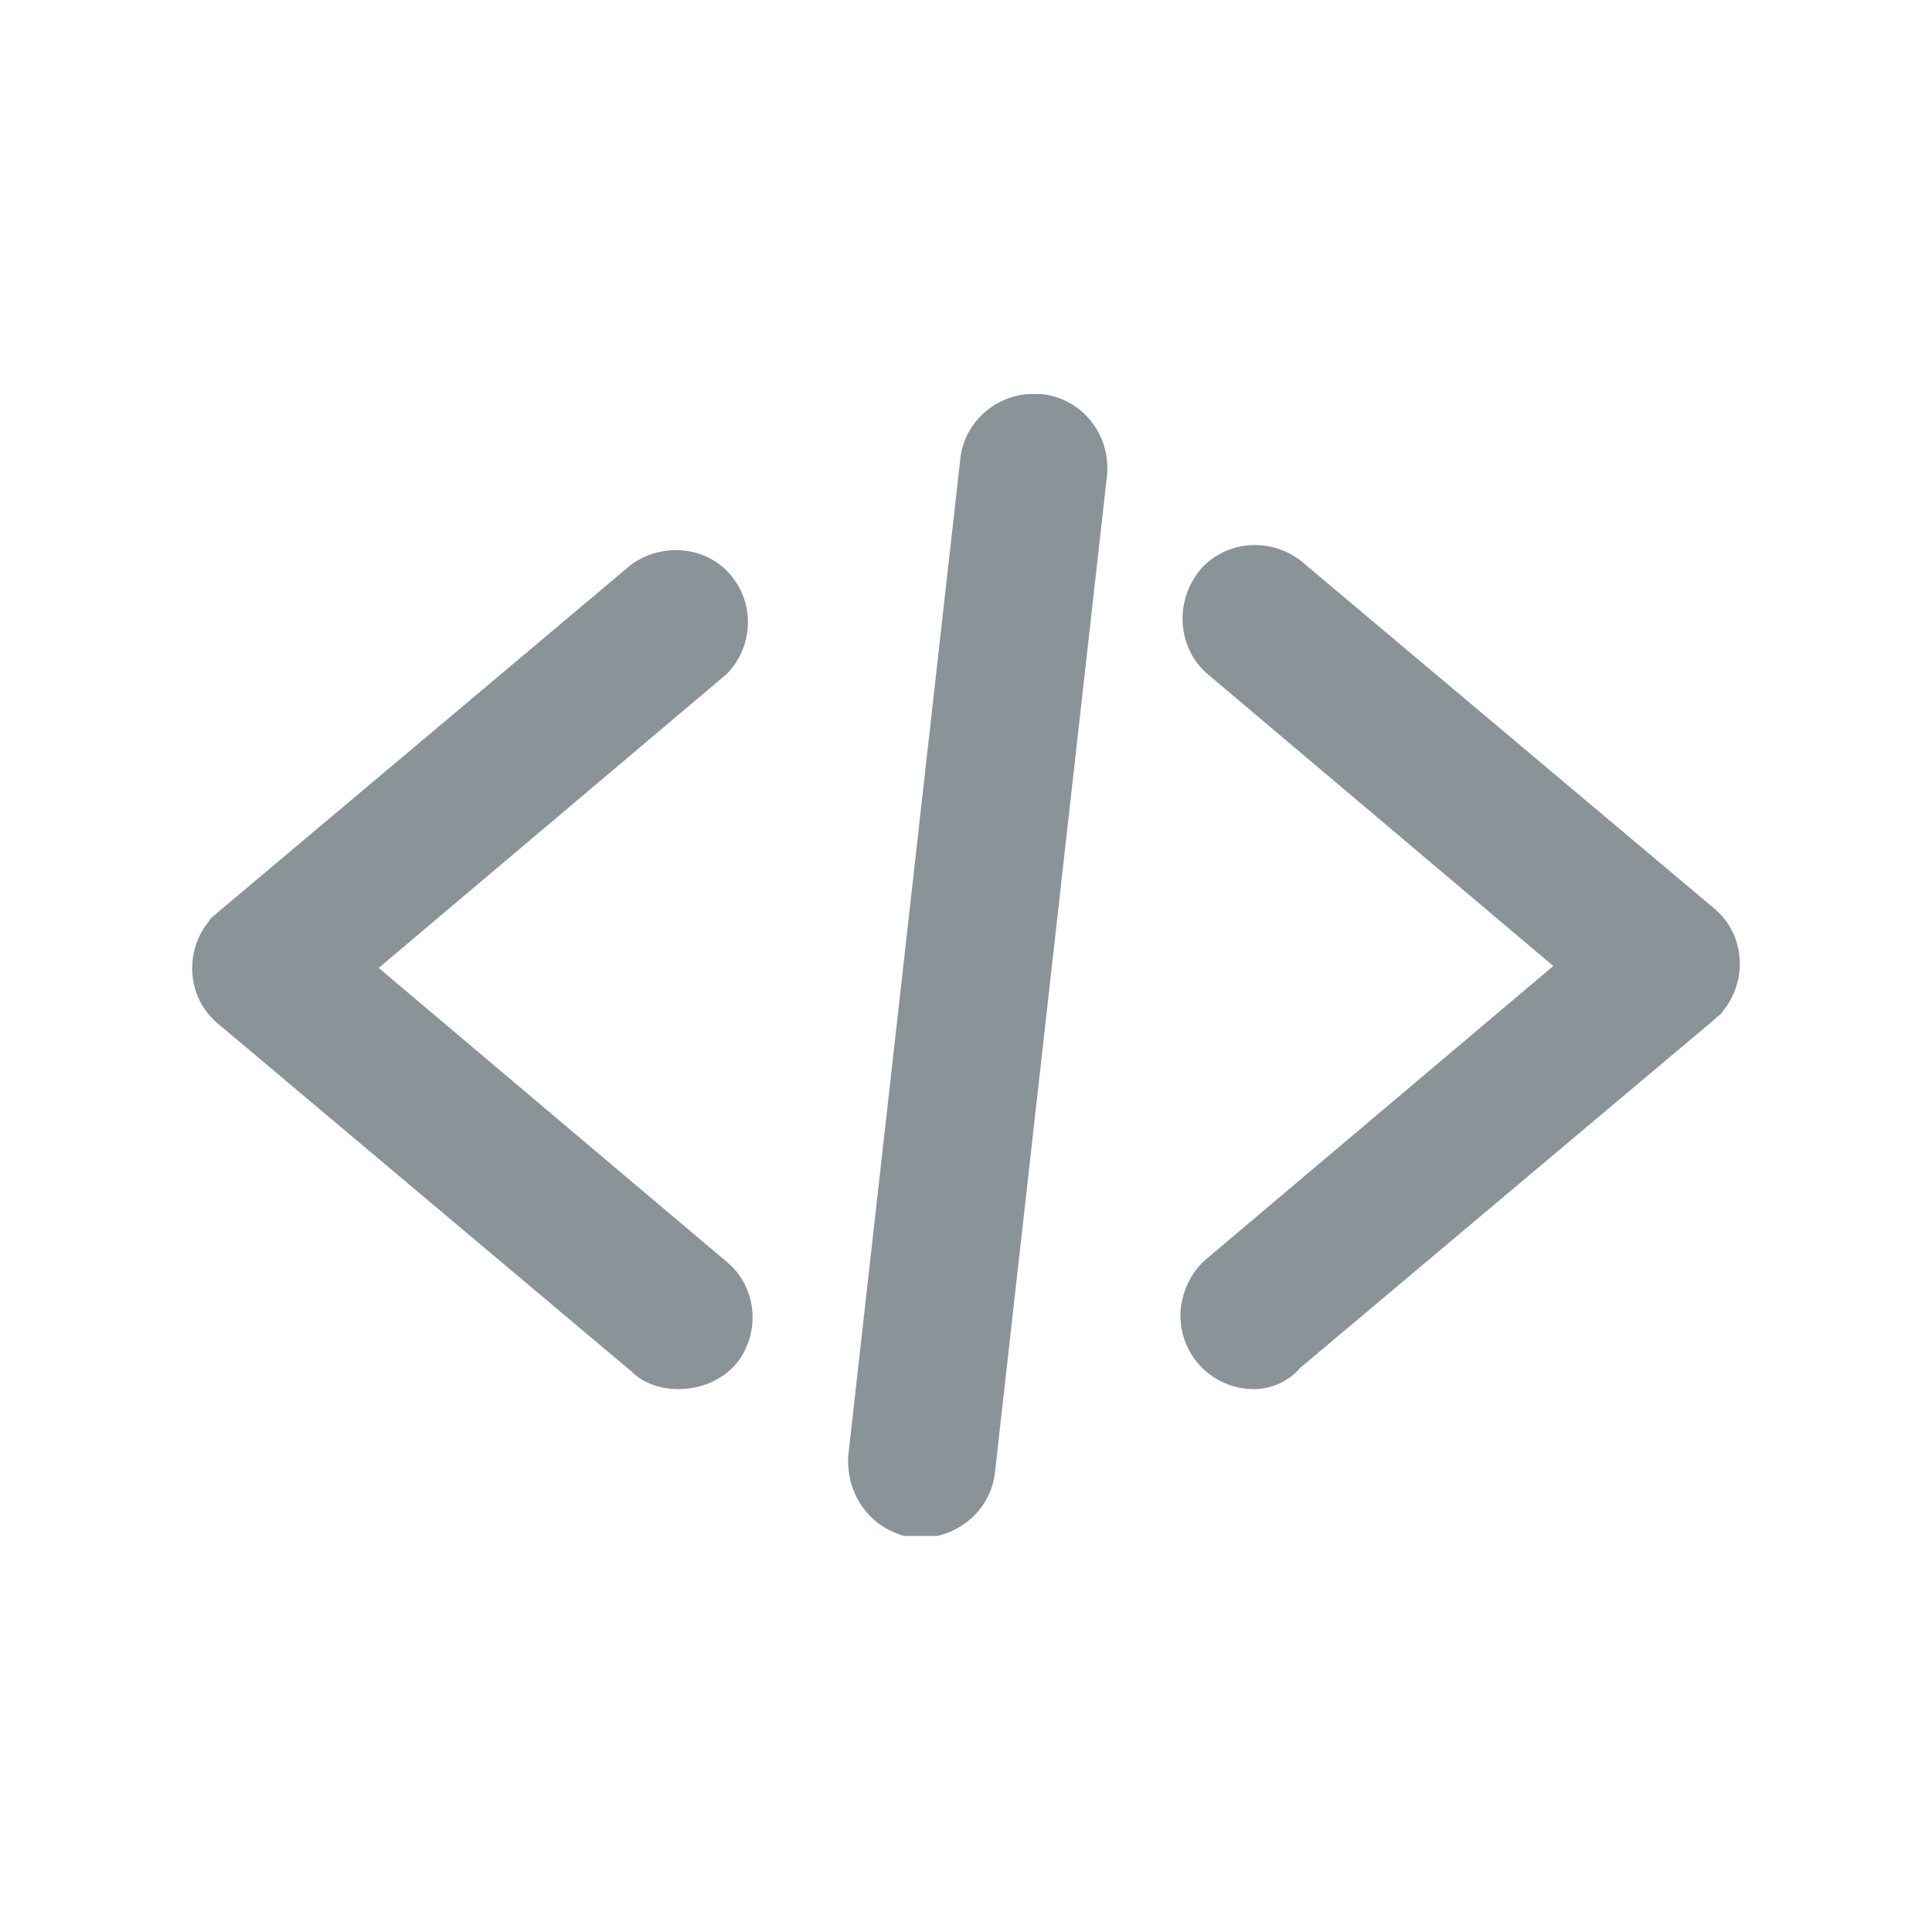
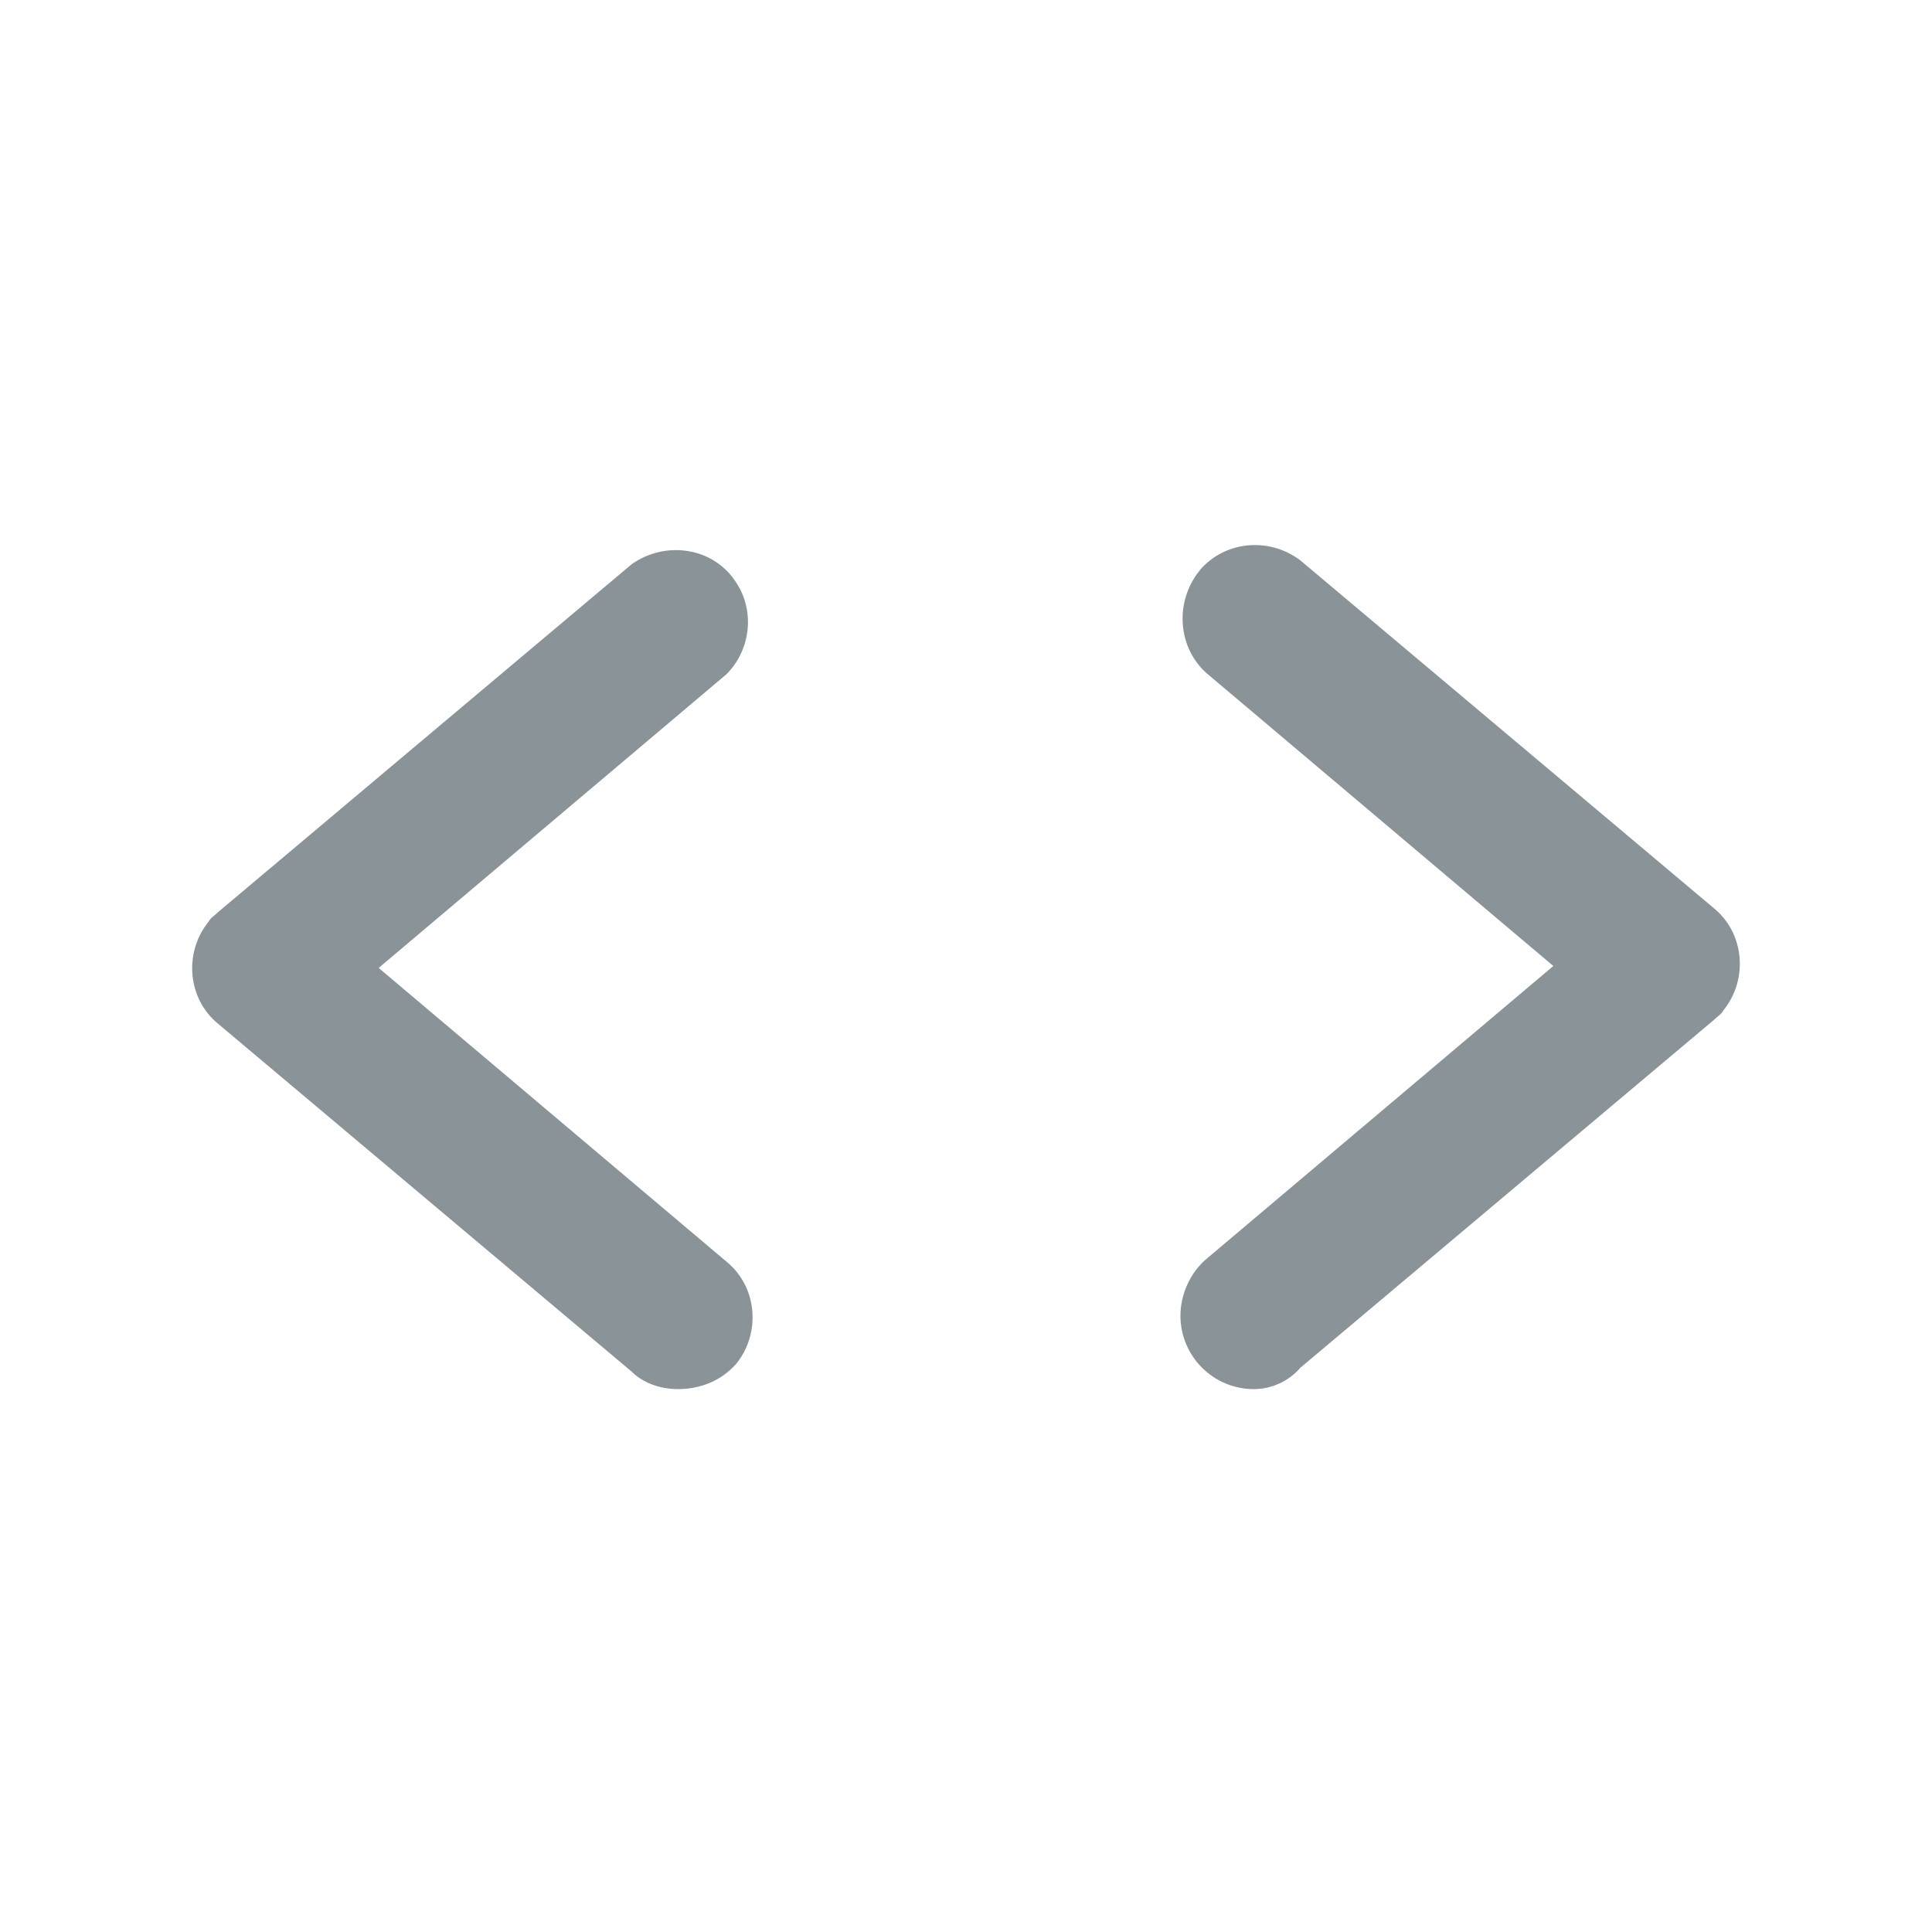
<svg xmlns="http://www.w3.org/2000/svg" xmlns:xlink="http://www.w3.org/1999/xlink" version="1.0" id="Layer_1" x="0px" y="0px" viewBox="0 0 100 100" enable-background="new 0 0 100 100" xml:space="preserve">
  <g id="Group_588" transform="translate(0 0)">
    <g>
      <defs>
        <rect id="SVGID_1_" x="9.9" y="20.4" width="80.2" height="59.1" />
      </defs>
      <clipPath id="SVGID_00000117640704536682167290000000697205201452805276_">
        <use xlink:href="#SVGID_1_" overflow="visible" />
      </clipPath>
      <g id="Group_580" transform="translate(0 0)" clip-path="url(#SVGID_00000117640704536682167290000000697205201452805276_)">
-         <path id="Path_57" fill="#8A9398" d="M47.8,79.6h-0.5c-2.1-0.3-3.5-2.1-3.4-4.2l5.8-51.6c0.2-2.1,2.1-3.6,4.2-3.4     s3.6,2.1,3.4,4.2l0,0l-5.8,51.6C51.3,78.1,49.7,79.5,47.8,79.6" />
        <path id="Path_58" fill="#8A9398" d="M35.1,71.9c-0.9,0-1.8-0.3-2.4-0.9l-21.4-18c-1.6-1.3-1.8-3.7-0.5-5.3     c0.1-0.2,0.3-0.3,0.5-0.5l21.4-18c1.7-1.2,4.1-0.9,5.3,0.8c1.1,1.5,0.9,3.6-0.4,4.9l-18,15.2l18,15.2c1.6,1.3,1.8,3.7,0.5,5.3     c0,0,0,0,0,0C37.3,71.5,36.2,71.9,35.1,71.9" />
        <path id="Path_59" fill="#8A9398" d="M64.9,71.9c-2.1,0-3.8-1.7-3.8-3.8c0-1.1,0.5-2.2,1.3-2.9l18-15.2l-18-15.2     c-1.5-1.4-1.6-3.8-0.2-5.4c1.3-1.4,3.5-1.6,5.1-0.4l21.4,18c1.6,1.3,1.8,3.7,0.5,5.3c-0.1,0.2-0.3,0.3-0.5,0.5l-21.4,18     C66.7,71.5,65.8,71.9,64.9,71.9" />
      </g>
    </g>
  </g>
</svg>